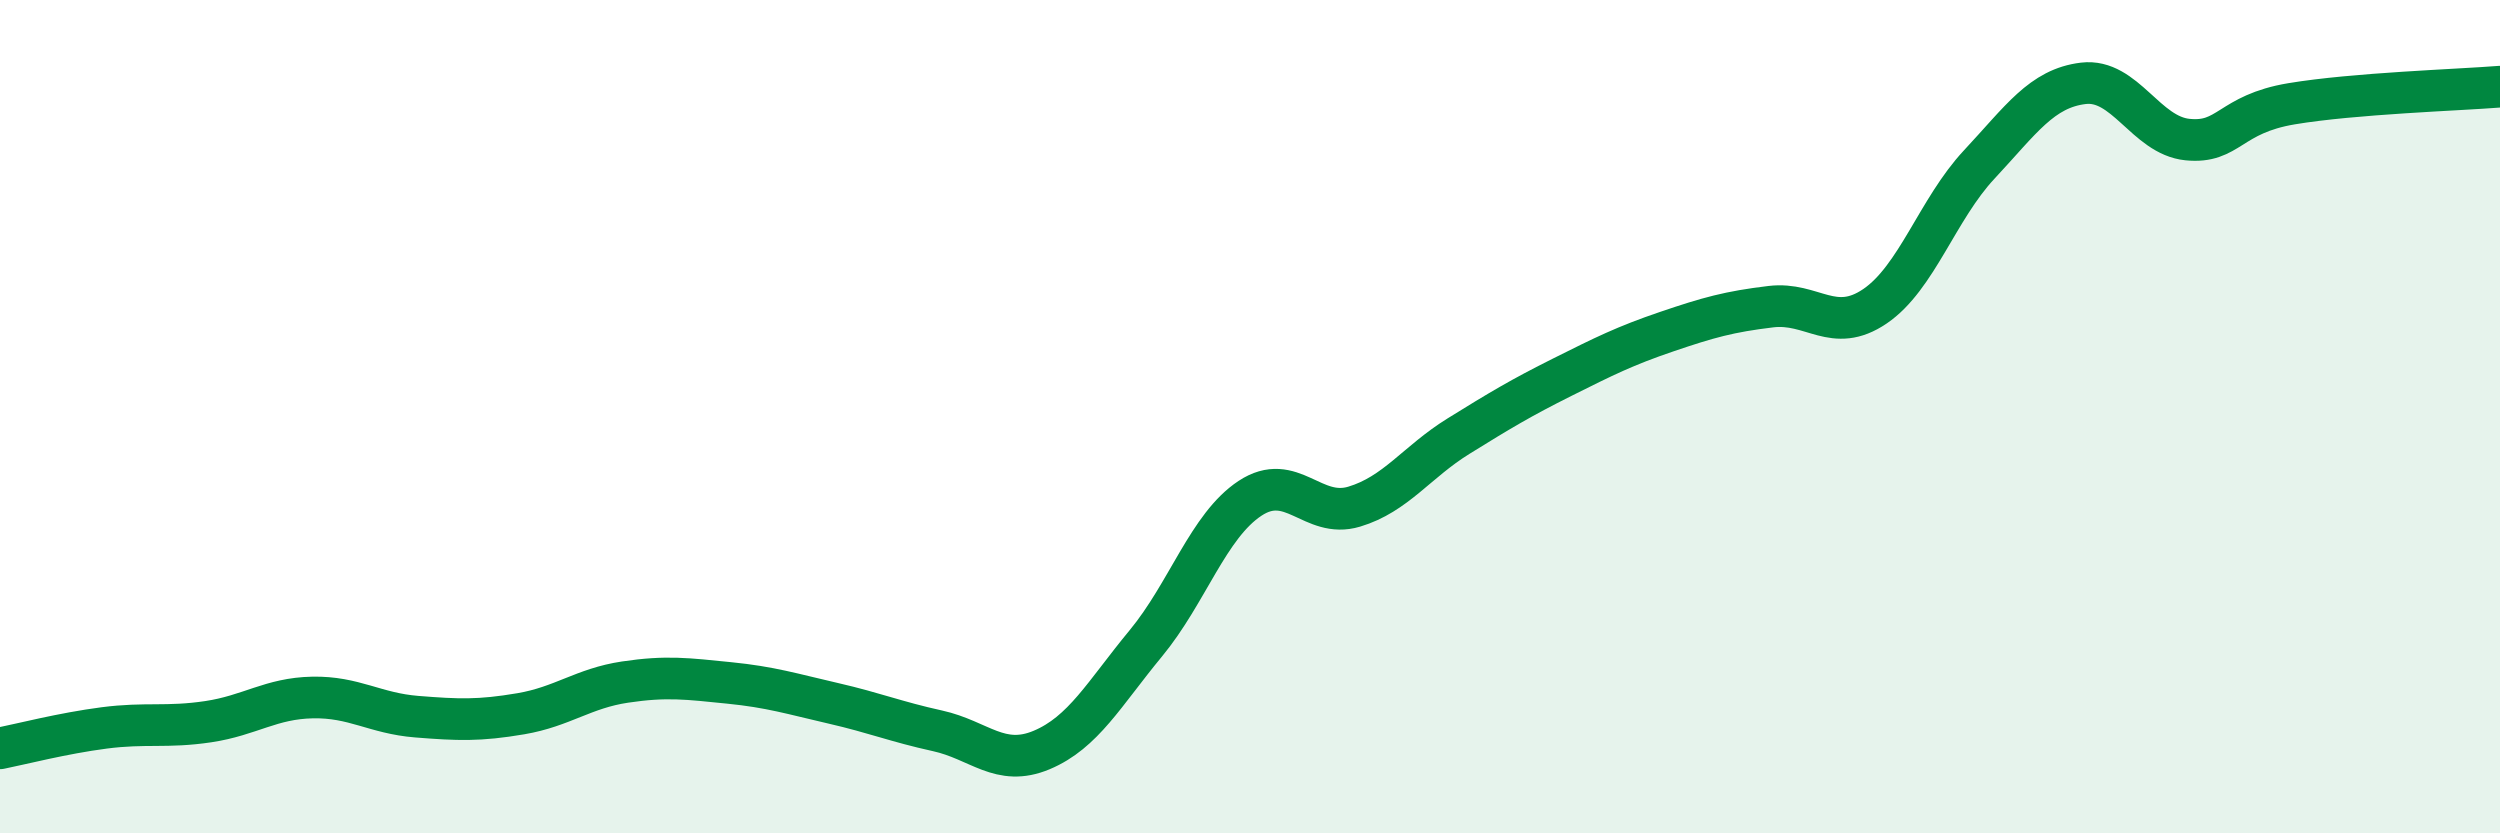
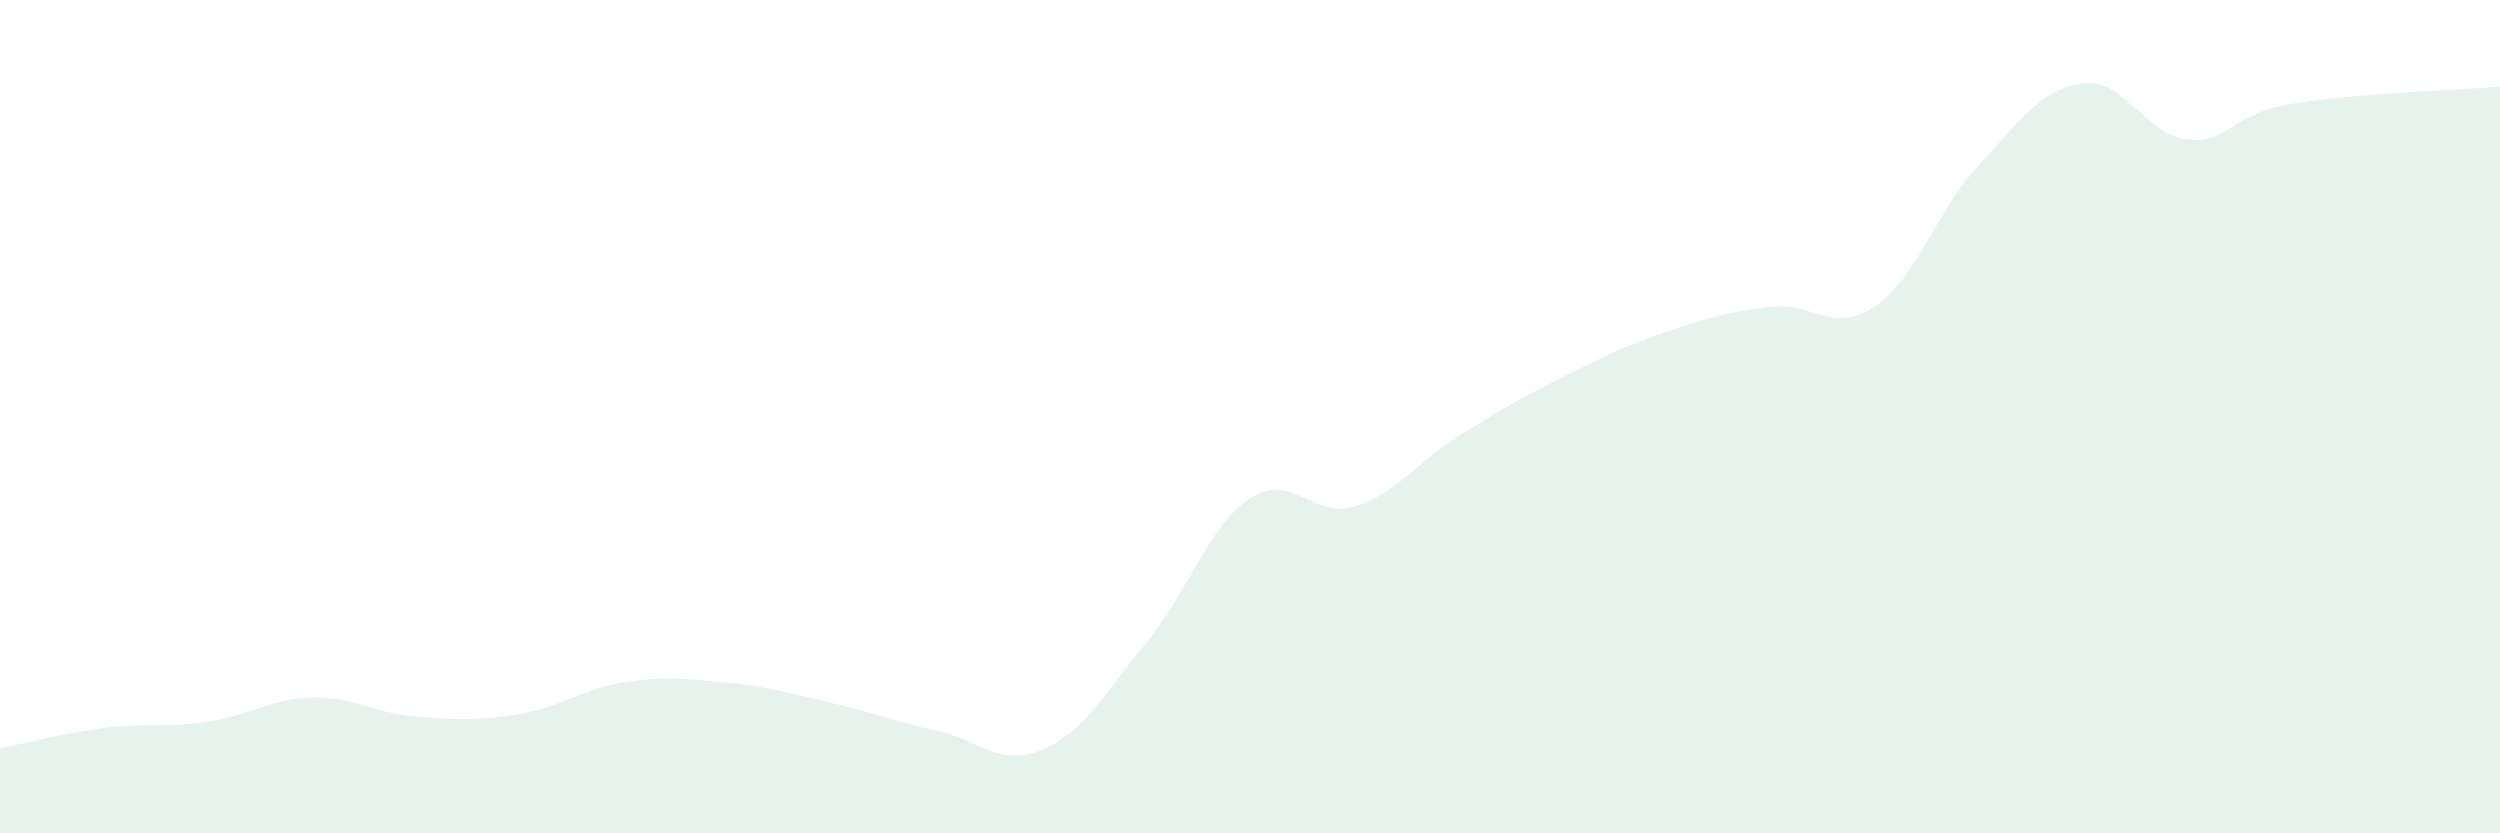
<svg xmlns="http://www.w3.org/2000/svg" width="60" height="20" viewBox="0 0 60 20">
  <path d="M 0,17.96 C 0.5,17.86 1.5,17.6 2.5,17.47 C 3.5,17.34 4,17.47 5,17.32 C 6,17.17 6.5,16.76 7.5,16.74 C 8.5,16.72 9,17.12 10,17.2 C 11,17.28 11.5,17.3 12.5,17.13 C 13.5,16.96 14,16.52 15,16.37 C 16,16.22 16.5,16.29 17.5,16.39 C 18.5,16.49 19,16.65 20,16.88 C 21,17.11 21.5,17.32 22.5,17.54 C 23.5,17.76 24,18.42 25,18 C 26,17.58 26.5,16.65 27.5,15.44 C 28.5,14.23 29,12.62 30,11.96 C 31,11.3 31.5,12.46 32.5,12.16 C 33.5,11.86 34,11.09 35,10.47 C 36,9.85 36.5,9.55 37.5,9.05 C 38.5,8.55 39,8.3 40,7.96 C 41,7.62 41.5,7.48 42.5,7.36 C 43.5,7.24 44,8.03 45,7.35 C 46,6.67 46.5,5.02 47.5,3.95 C 48.5,2.88 49,2.12 50,2 C 51,1.88 51.5,3.25 52.5,3.35 C 53.5,3.45 53.5,2.74 55,2.49 C 56.5,2.24 59,2.16 60,2.08L60 20L0 20Z" fill="#008740" opacity="0.1" stroke-linecap="round" stroke-linejoin="round" />
-   <path d="M 0,17.96 C 0.5,17.86 1.5,17.6 2.5,17.47 C 3.5,17.34 4,17.47 5,17.32 C 6,17.17 6.5,16.76 7.5,16.74 C 8.5,16.72 9,17.12 10,17.2 C 11,17.28 11.5,17.3 12.5,17.13 C 13.5,16.96 14,16.52 15,16.37 C 16,16.22 16.5,16.29 17.5,16.39 C 18.5,16.49 19,16.65 20,16.88 C 21,17.11 21.5,17.32 22.5,17.54 C 23.5,17.76 24,18.42 25,18 C 26,17.58 26.5,16.65 27.5,15.44 C 28.5,14.23 29,12.62 30,11.96 C 31,11.3 31.5,12.46 32.5,12.16 C 33.5,11.86 34,11.09 35,10.47 C 36,9.85 36.5,9.55 37.5,9.05 C 38.5,8.55 39,8.3 40,7.96 C 41,7.62 41.5,7.48 42.5,7.36 C 43.5,7.24 44,8.03 45,7.35 C 46,6.67 46.5,5.02 47.5,3.95 C 48.5,2.88 49,2.12 50,2 C 51,1.88 51.5,3.25 52.5,3.35 C 53.5,3.45 53.5,2.74 55,2.49 C 56.5,2.24 59,2.16 60,2.08" stroke="#008740" stroke-width="1" fill="none" stroke-linecap="round" stroke-linejoin="round" />
</svg>